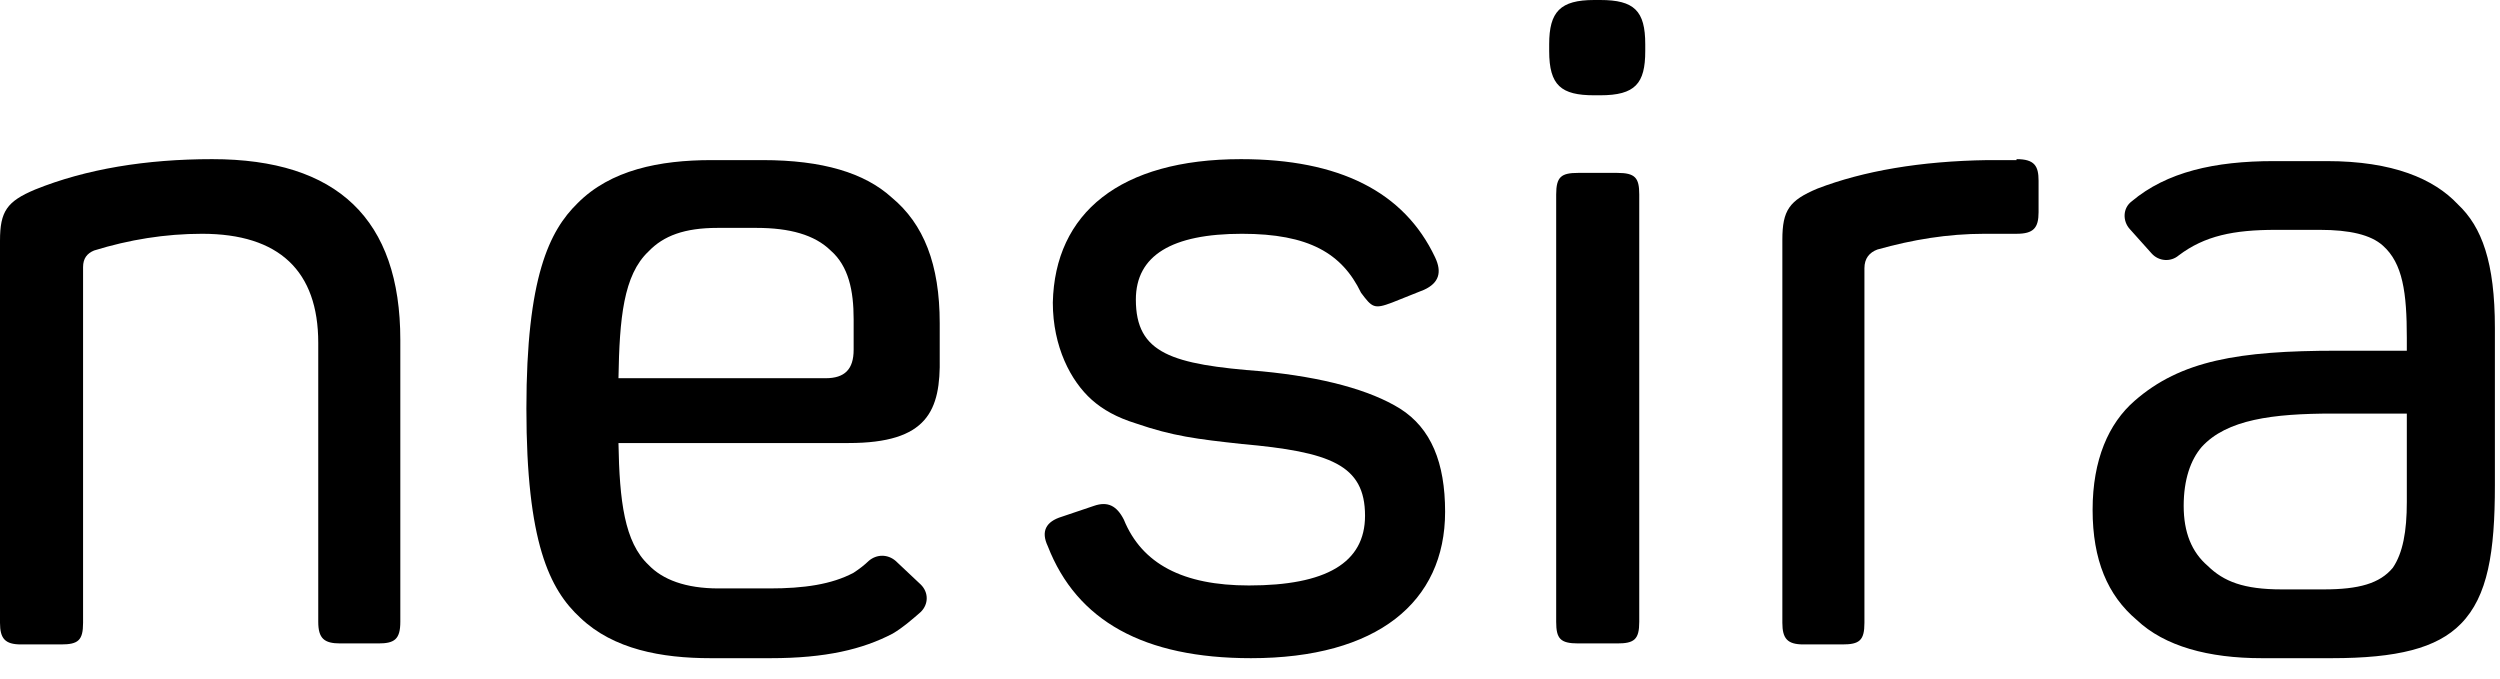
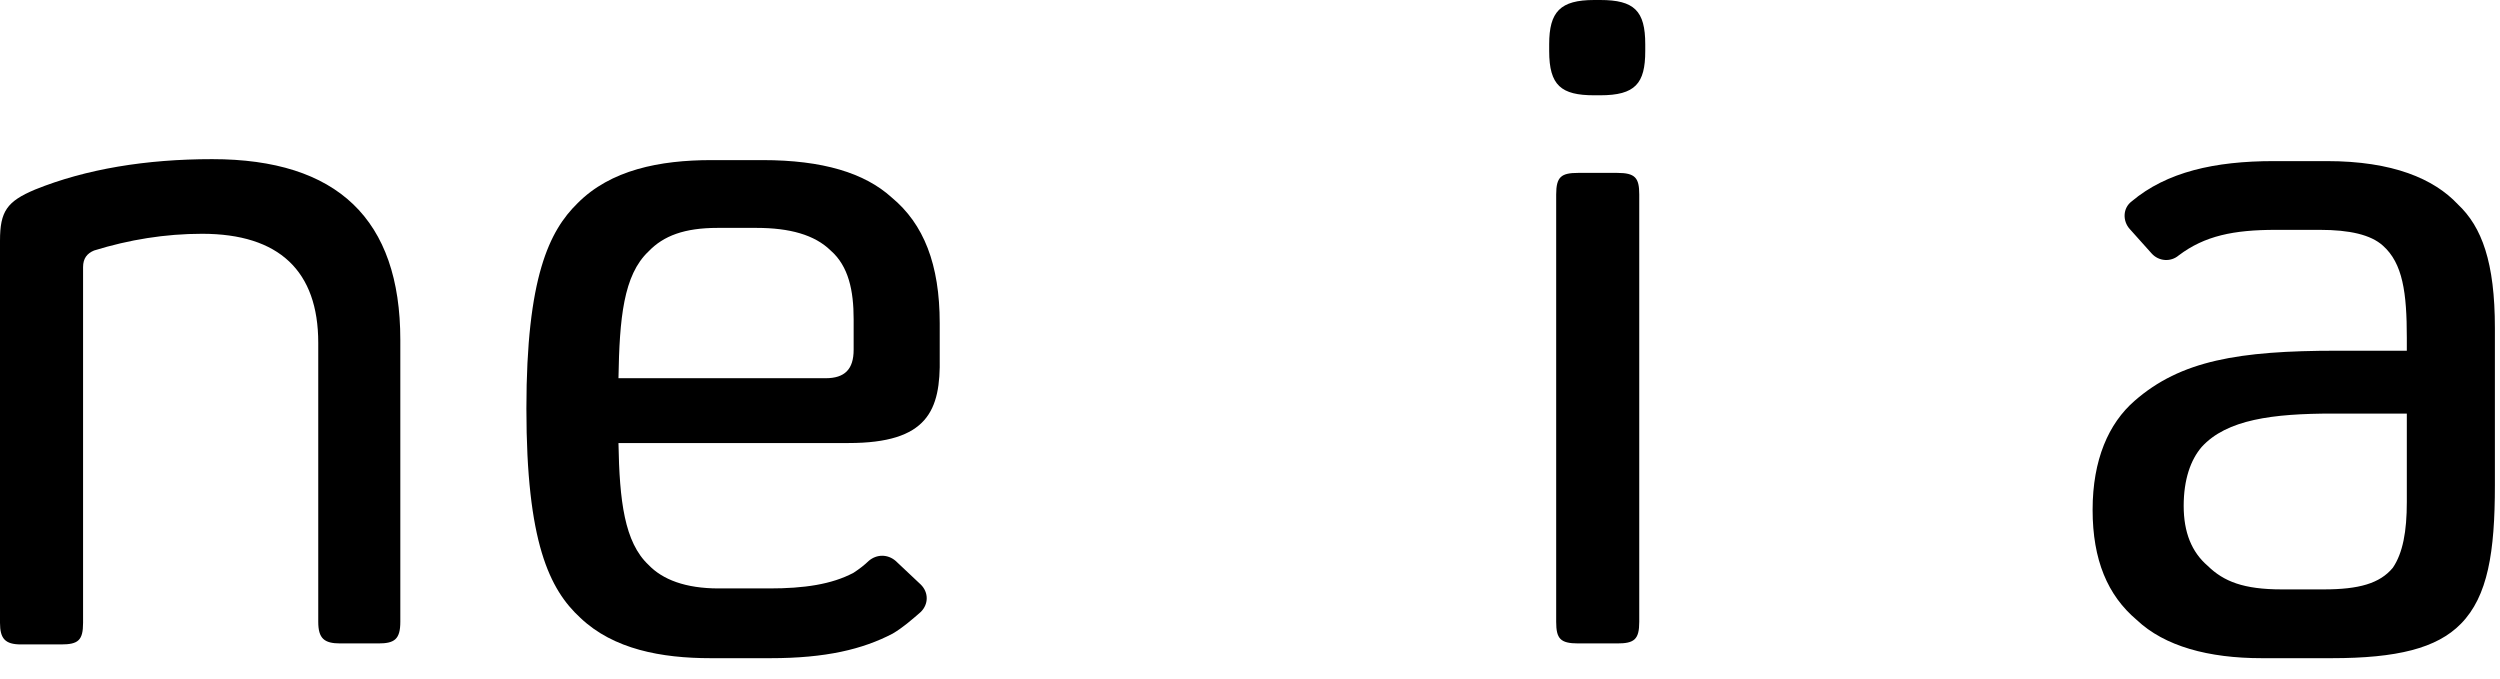
<svg xmlns="http://www.w3.org/2000/svg" width="70" height="19" viewBox="0 0 70 19" fill="none">
  <path d="M5.941 4.456C9.443 4.456 11.209 6.134 11.209 9.517V17.411C11.209 17.906 11.04 18.016 10.592 18.016H9.527C9.079 18.016 8.911 17.879 8.911 17.411V9.599C8.911 7.591 7.818 6.546 5.66 6.546C4.623 6.546 3.615 6.711 2.634 7.014C2.438 7.096 2.326 7.234 2.326 7.481V17.439C2.326 17.934 2.186 18.044 1.709 18.044H0.588C0.14 18.044 0 17.879 0 17.439V6.739C0 5.914 0.196 5.639 0.981 5.308C2.41 4.731 4.091 4.456 5.941 4.456Z" fill="black" />
-   <path d="M34.747 4.456C37.493 4.456 39.314 5.364 40.183 7.206C40.379 7.619 40.295 7.922 39.874 8.114L38.978 8.472C38.473 8.664 38.417 8.609 38.109 8.197C37.577 7.096 36.652 6.546 34.775 6.546C32.813 6.546 31.804 7.151 31.804 8.389C31.804 9.902 32.813 10.204 35.335 10.397C37.044 10.562 38.361 10.92 39.202 11.442C40.071 11.992 40.463 12.955 40.463 14.33C40.463 16.861 38.557 18.429 35.027 18.429C32.029 18.429 30.151 17.384 29.338 15.293C29.142 14.88 29.282 14.605 29.731 14.468L30.628 14.165C31.02 14.028 31.272 14.165 31.468 14.55C31.973 15.788 33.121 16.393 34.971 16.393C37.128 16.393 38.221 15.761 38.221 14.44C38.221 13.01 37.24 12.652 34.775 12.432C33.514 12.295 32.841 12.212 31.804 11.855C31.272 11.69 30.88 11.47 30.571 11.195C29.983 10.672 29.479 9.709 29.479 8.472C29.535 5.969 31.356 4.456 34.747 4.456Z" fill="black" />
  <path d="M44.806 0C45.759 0 46.067 0.303 46.067 1.238V1.43C46.067 2.338 45.787 2.668 44.806 2.668H44.638C43.713 2.668 43.377 2.393 43.377 1.43V1.238C43.377 0.33 43.685 0 44.638 0H44.806ZM45.282 4.841C45.787 4.841 45.899 4.979 45.899 5.446V17.411C45.899 17.906 45.759 18.016 45.282 18.016H44.19C43.685 18.016 43.573 17.879 43.573 17.411V5.446C43.573 4.951 43.713 4.841 44.19 4.841H45.282Z" fill="black" />
-   <path d="M56.463 4.456C56.968 4.456 57.08 4.648 57.08 5.061V5.941C57.08 6.381 56.94 6.546 56.463 6.546H55.567C54.53 6.546 53.549 6.711 52.568 6.986C52.344 7.069 52.204 7.234 52.204 7.509V17.439C52.204 17.934 52.064 18.044 51.587 18.044H50.495C50.046 18.044 49.906 17.879 49.906 17.439V6.711C49.906 5.886 50.102 5.611 50.887 5.281C52.176 4.786 53.773 4.511 55.651 4.483H56.463V4.456Z" fill="black" />
  <path d="M23.762 12.405H17.317C17.345 14.028 17.485 15.183 18.158 15.816C18.55 16.228 19.195 16.476 20.119 16.476H21.549C22.501 16.476 23.286 16.366 23.902 16.036C24.07 15.926 24.21 15.816 24.323 15.706C24.547 15.513 24.855 15.513 25.079 15.706L25.78 16.366C26.004 16.586 26.004 16.916 25.78 17.136C25.528 17.356 25.275 17.576 24.995 17.741C24.154 18.181 23.118 18.429 21.576 18.429H19.895C18.522 18.429 17.177 18.181 16.252 17.301C15.384 16.503 14.739 15.183 14.739 11.442C14.739 7.757 15.384 6.464 16.168 5.694C17.093 4.758 18.466 4.483 19.923 4.483H21.352C23.034 4.483 24.21 4.841 24.967 5.529C25.864 6.271 26.312 7.399 26.312 9.049V10.012C26.34 11.497 25.976 12.405 23.762 12.405ZM23.902 9.792V8.939C23.902 8.142 23.762 7.454 23.258 7.014C22.809 6.574 22.109 6.381 21.184 6.381H20.091C19.167 6.381 18.578 6.601 18.158 7.041C17.457 7.702 17.345 8.912 17.317 10.59H23.118C23.65 10.59 23.902 10.342 23.902 9.792Z" fill="black" />
  <path d="M69.857 9.187V13.588C69.857 15.458 69.661 16.696 68.905 17.466C68.232 18.154 67.111 18.429 65.29 18.429H63.328C61.843 18.429 60.61 18.099 59.826 17.356C59.013 16.669 58.593 15.678 58.593 14.275C58.593 12.873 59.041 11.855 59.77 11.222C61.059 10.095 62.684 9.82 65.43 9.82H67.391V9.462C67.391 8.197 67.279 7.372 66.719 6.876C66.383 6.574 65.794 6.436 64.954 6.436H63.721C62.544 6.436 61.731 6.601 61.003 7.152C60.778 7.344 60.442 7.317 60.246 7.097L59.63 6.409C59.433 6.189 59.433 5.831 59.686 5.639C60.666 4.814 62.011 4.511 63.665 4.511H65.15C66.999 4.511 68.148 5.006 68.82 5.721C69.493 6.354 69.857 7.344 69.857 9.187ZM67.391 14.056V11.58H65.318C63.637 11.58 62.348 11.745 61.647 12.515C61.339 12.873 61.143 13.423 61.143 14.165C61.143 14.908 61.367 15.458 61.815 15.843C62.264 16.283 62.824 16.503 63.889 16.503H65.066C66.046 16.503 66.635 16.338 66.999 15.898C67.279 15.486 67.391 14.881 67.391 14.056Z" fill="black" />
</svg>